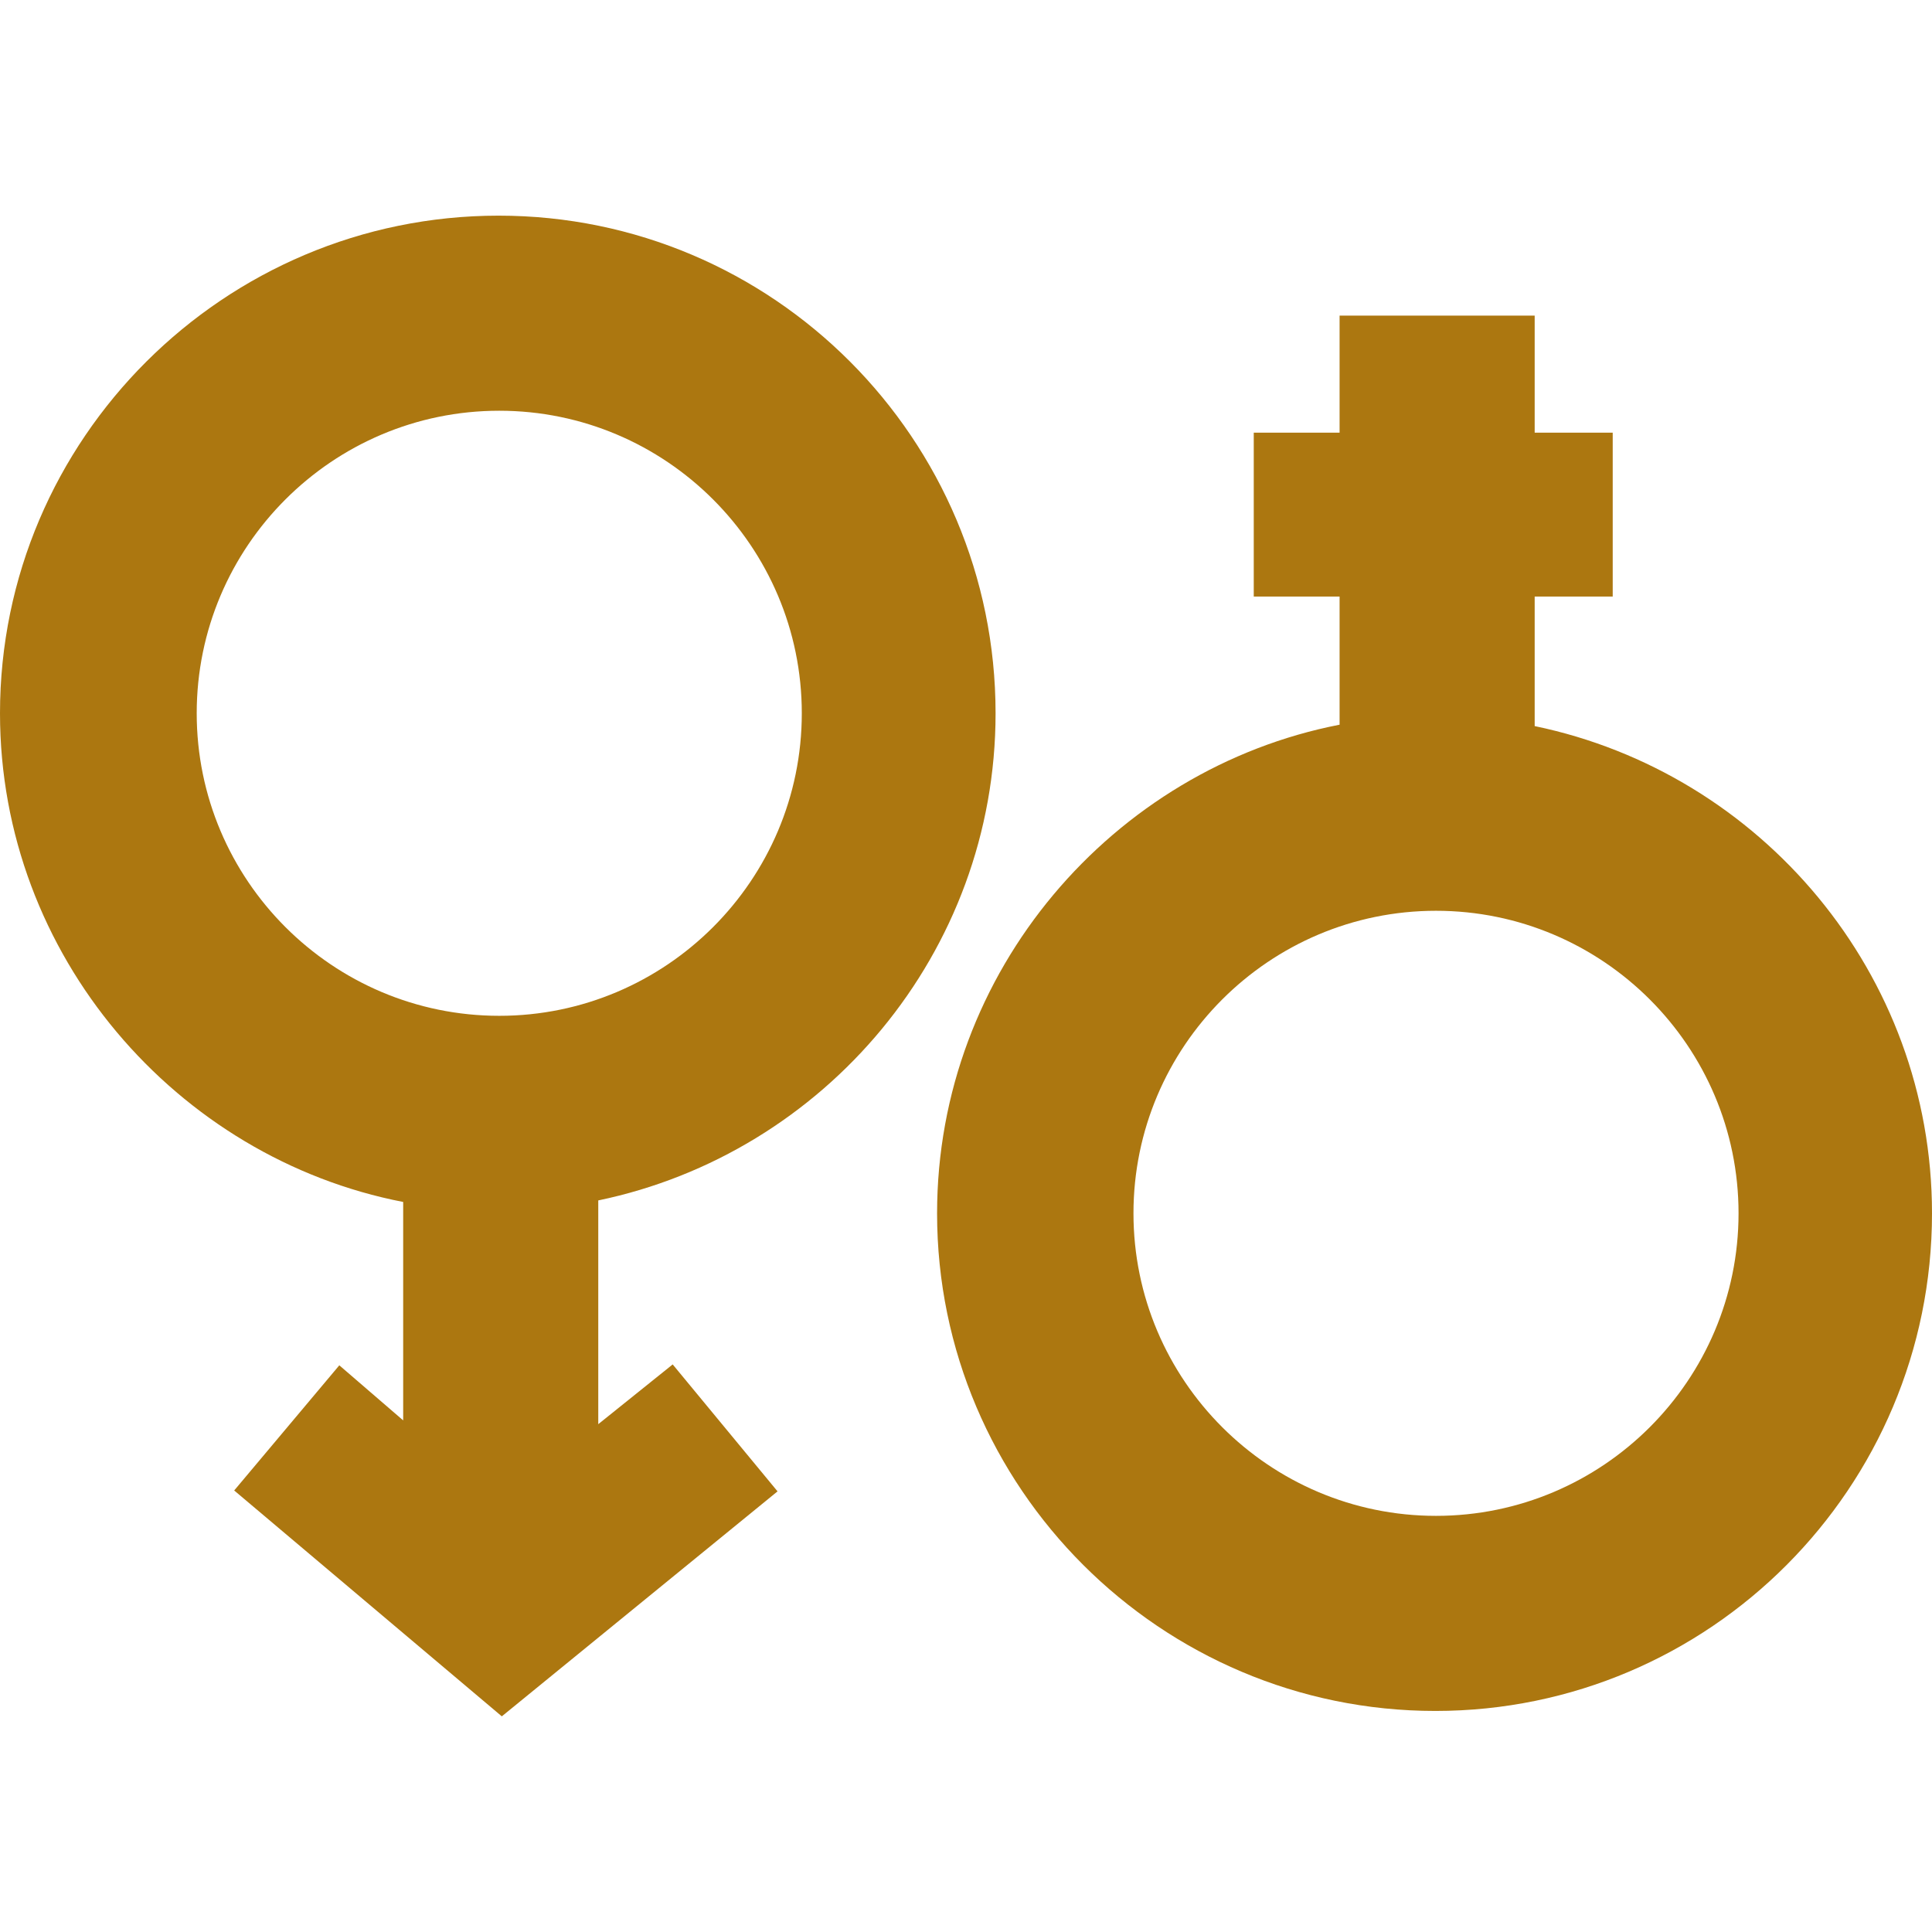
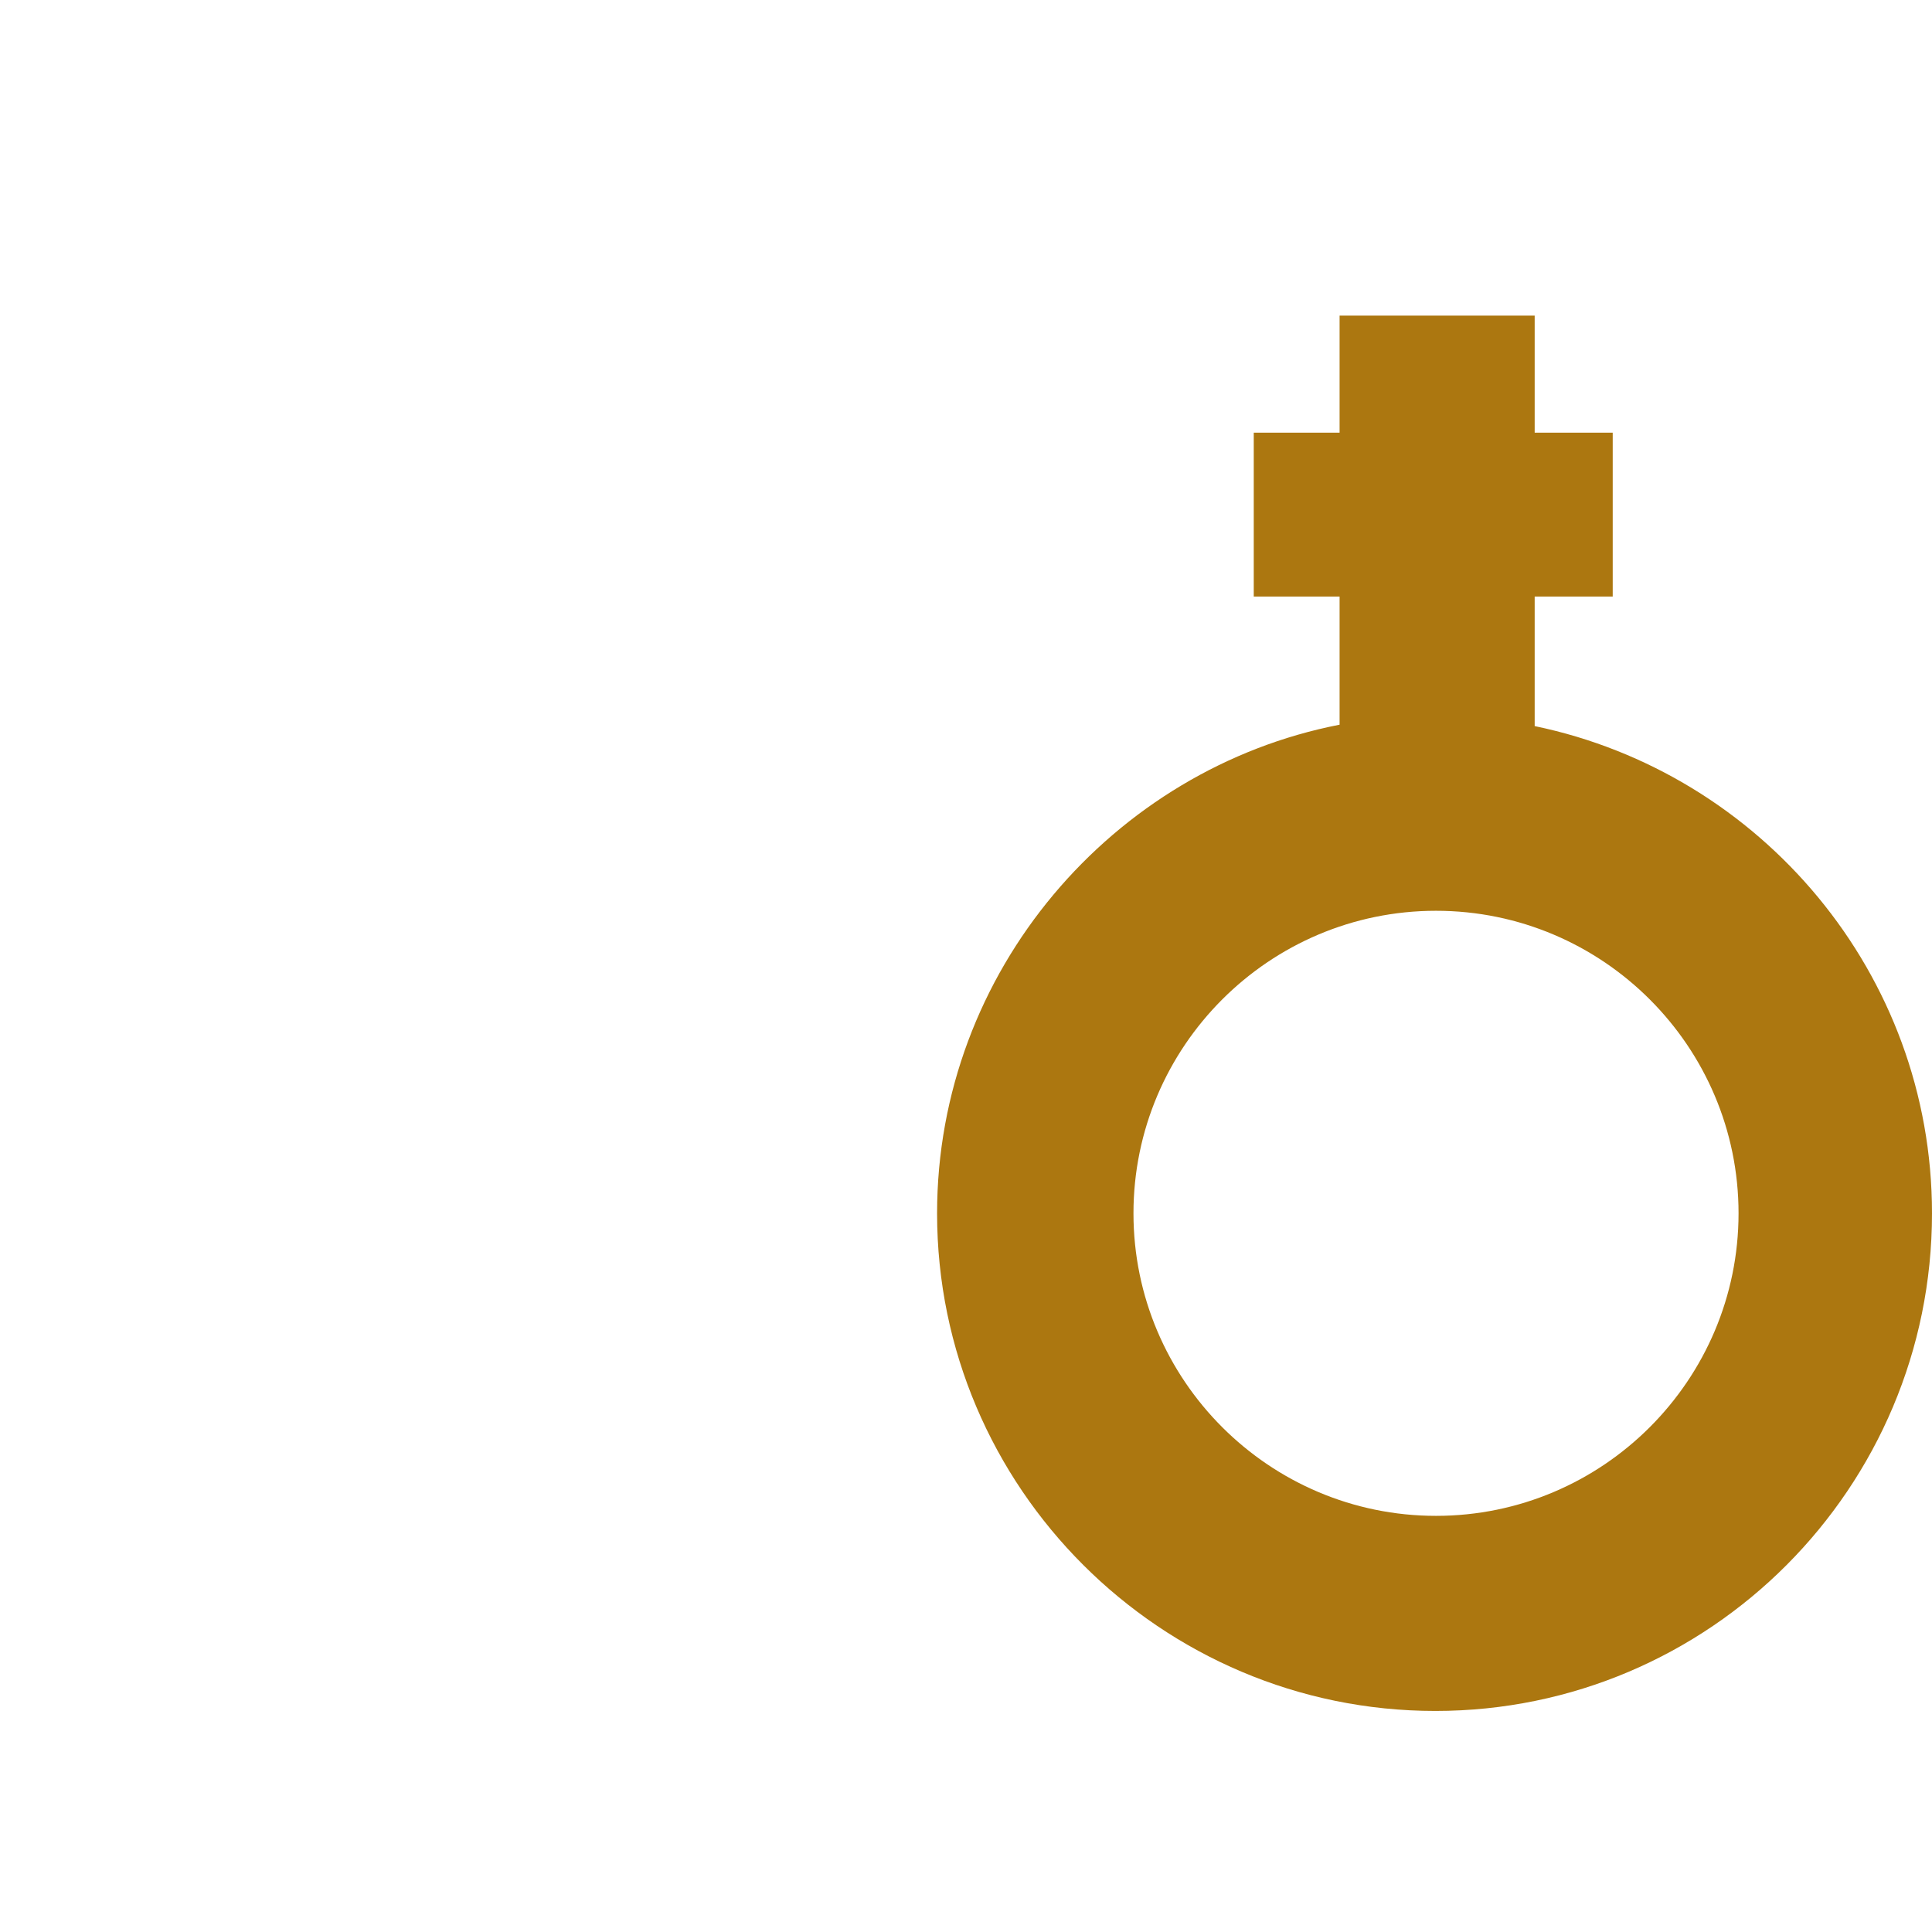
<svg xmlns="http://www.w3.org/2000/svg" version="1.1" id="Capa_1" x="0px" y="0px" viewBox="0 0 247.582 247.582" style="enable-background:new 0 0 247.582 247.582;" xml:space="preserve" width="512px" height="512px">
  <g>
    <path d="M196.666,93.047V76.445h10v-21h-10v-15h-25v15h-11v21h11v16.424c-29,5.64-51.581,31.564-51.581,62.617   c0,35.162,28.69,63.769,63.852,63.769c35.163,0,63.645-28.606,63.645-63.769C247.582,124.769,225.666,99.059,196.666,93.047z    M184.021,194.254c-21.377,0-38.769-17.392-38.769-38.769c0-21.378,17.392-38.77,38.769-38.77c21.378,0,38.77,17.392,38.77,38.77   C222.79,176.863,205.399,194.254,184.021,194.254z" fill="#AC7710" />
-     <path d="M127.581,91.404c0-35.162-28.523-63.769-63.686-63.769S0,56.242,0,91.404c0,31.068,22.666,57.003,51.666,62.625v27.99   l-8.184-7.057l-13.471,16.039l34.295,28.945l35.335-28.831l-13.437-16.268l-9.537,7.658v-28.674   C105.666,147.804,127.581,122.105,127.581,91.404z M25.208,91.404c0-21.377,17.392-38.769,38.77-38.769s38.77,17.392,38.77,38.769   c0,21.378-17.392,38.77-38.77,38.77S25.208,112.782,25.208,91.404z" fill="#AC7710" />
  </g>
  <g>
</g>
  <g>
</g>
  <g>
</g>
  <g>
</g>
  <g>
</g>
  <g>
</g>
  <g>
</g>
  <g>
</g>
  <g>
</g>
  <g>
</g>
  <g>
</g>
  <g>
</g>
  <g>
</g>
  <g>
</g>
  <g>
</g>
</svg>